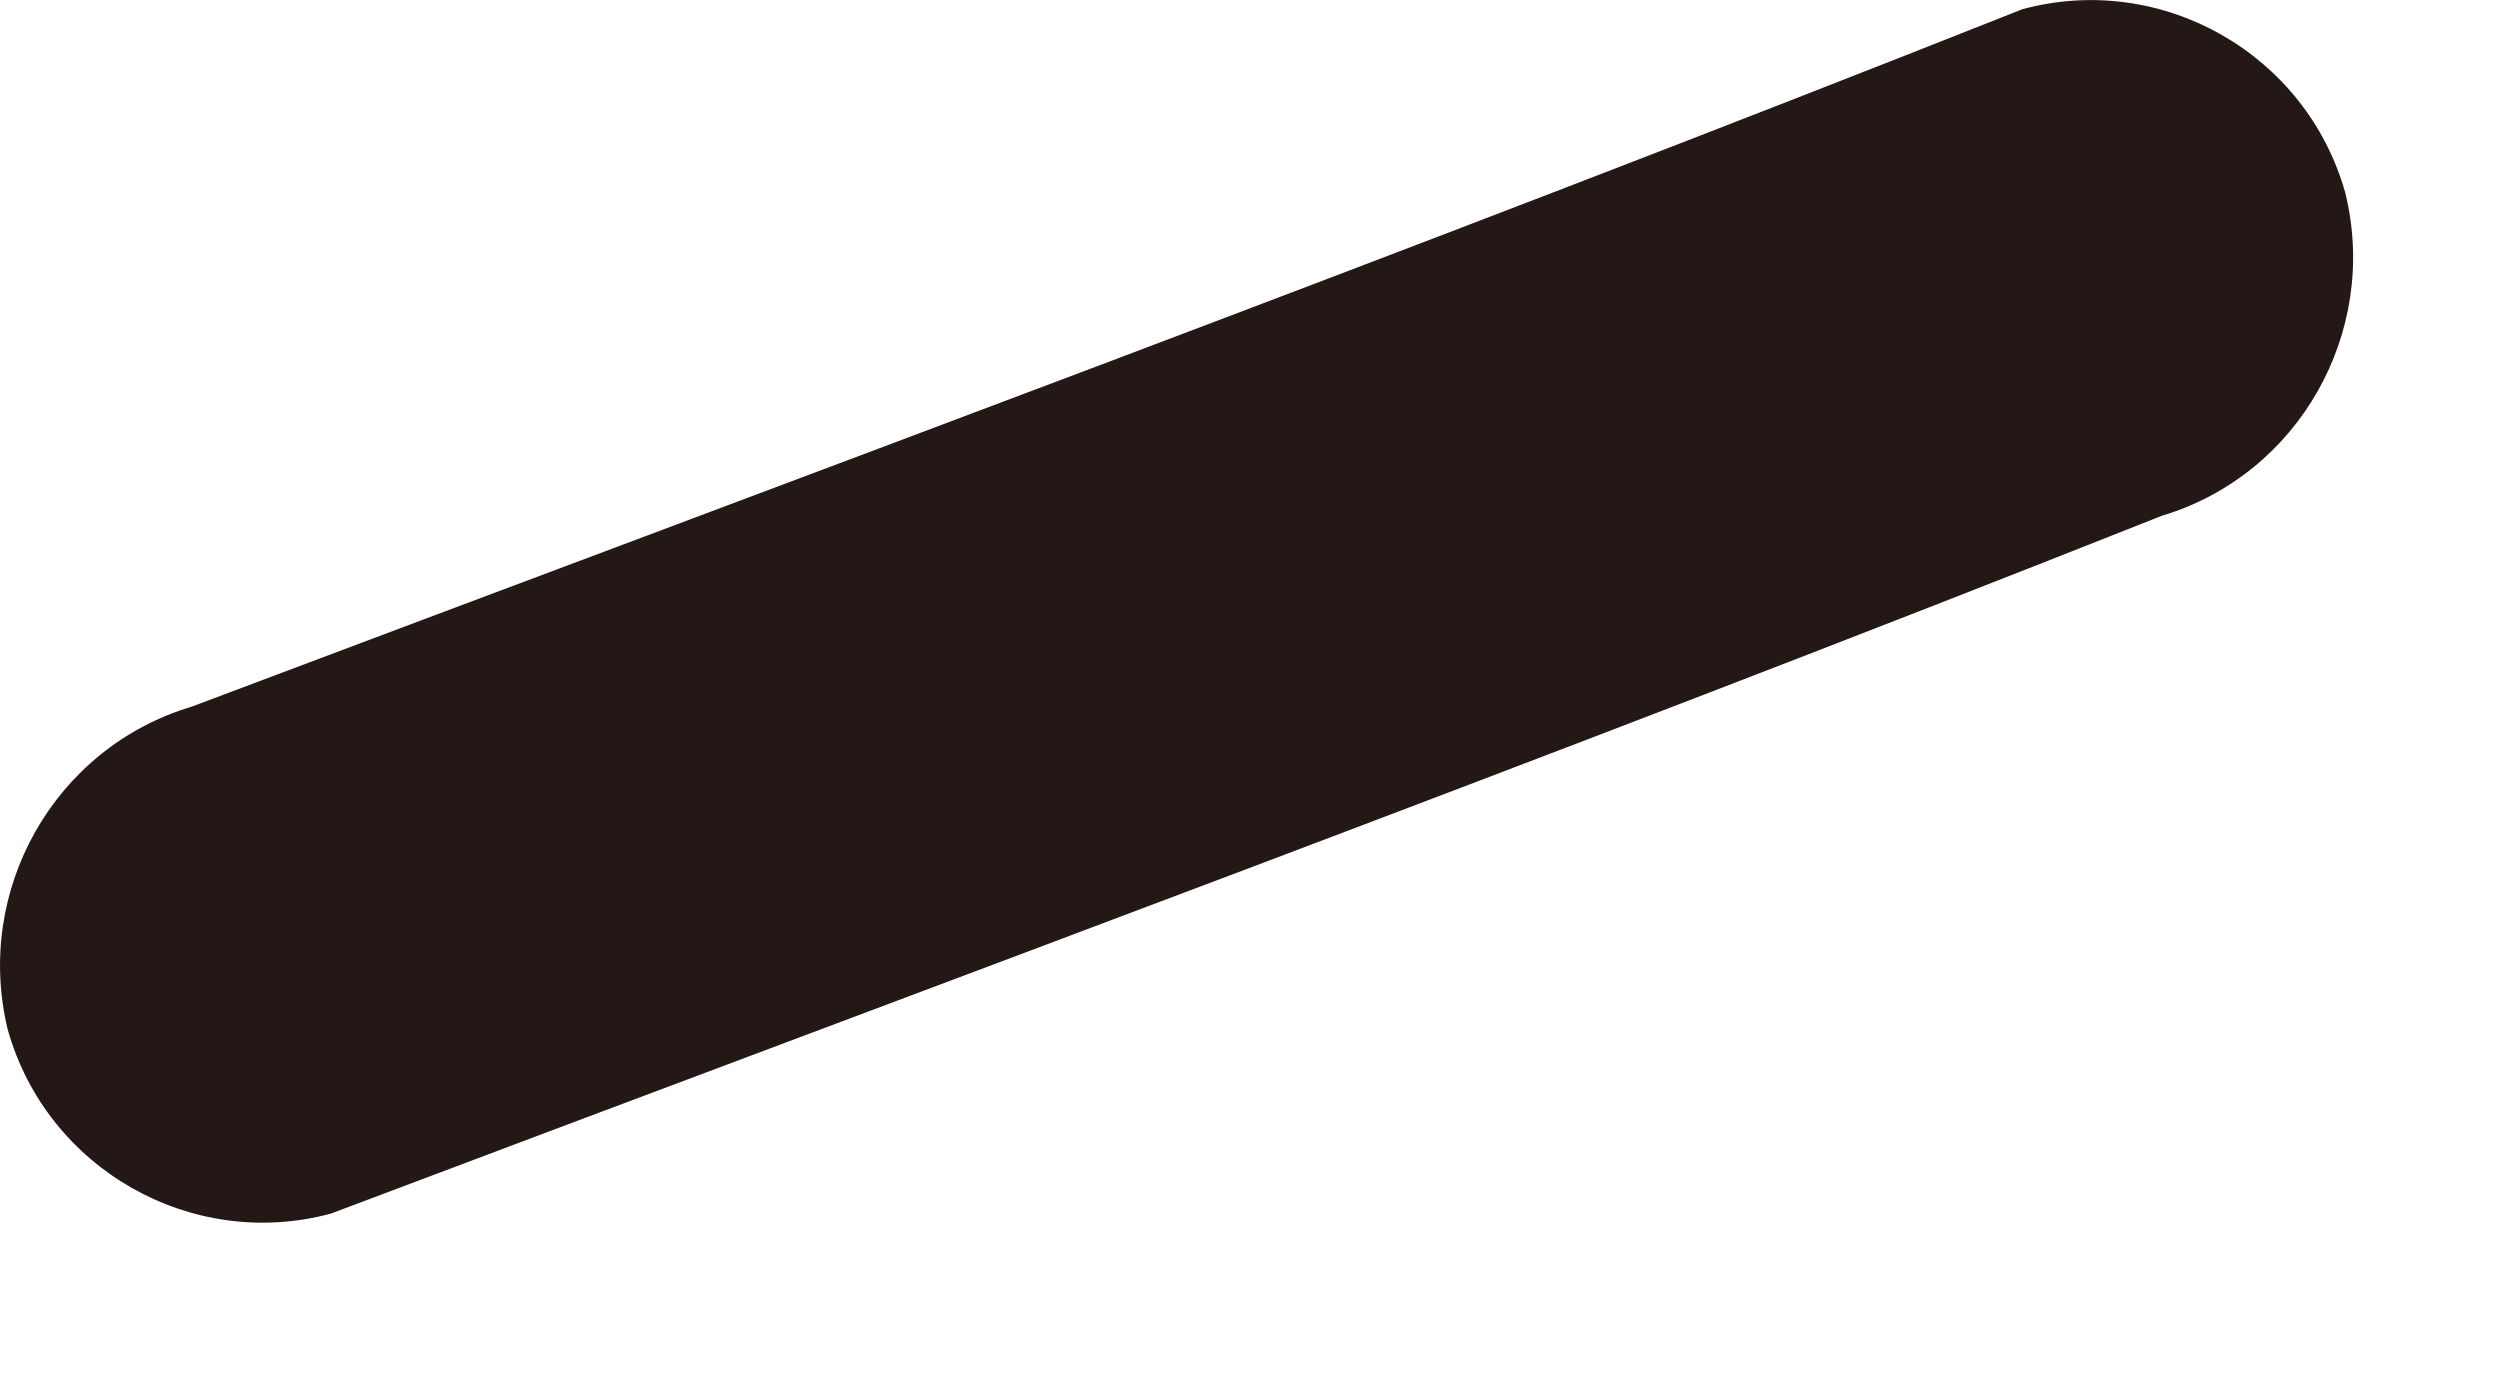
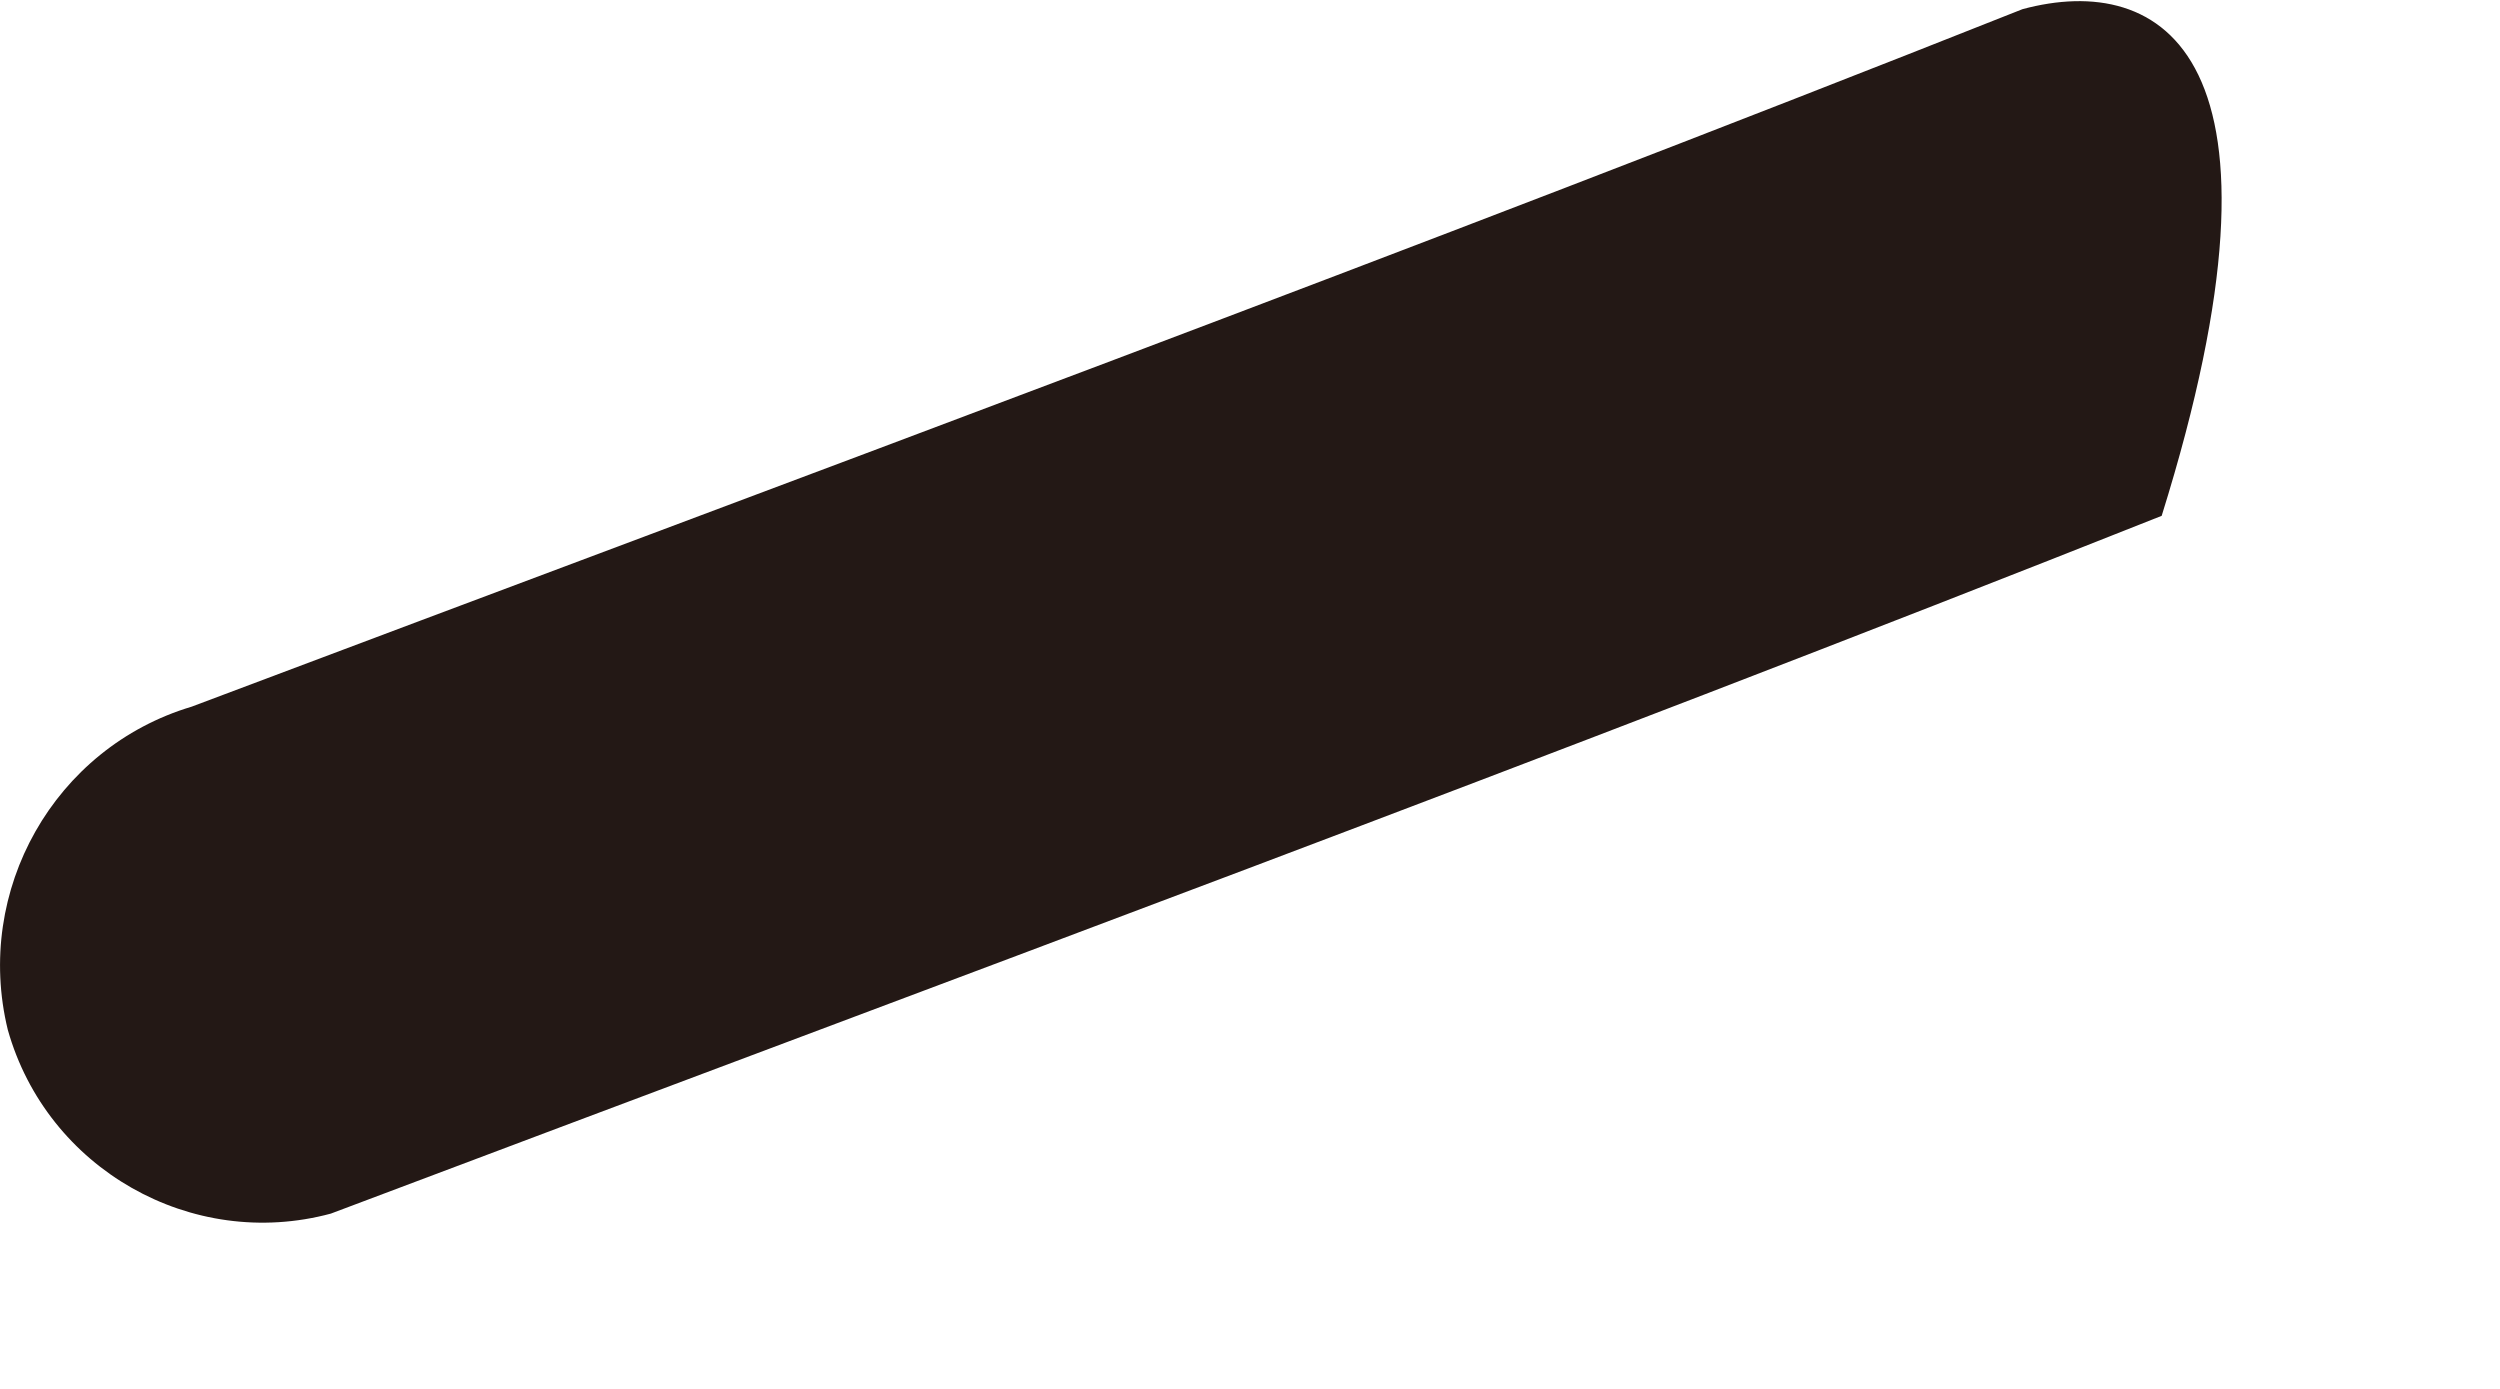
<svg xmlns="http://www.w3.org/2000/svg" fill="none" height="100%" overflow="visible" preserveAspectRatio="none" style="display: block;" viewBox="0 0 9 5" width="100%">
-   <path d="M1.191 4.369C3.388 3.54 5.598 2.724 7.782 1.857C8.276 1.709 8.566 1.195 8.443 0.694C8.302 0.193 7.782 -0.102 7.281 0.033C5.096 0.9 2.887 1.716 0.69 2.544C0.195 2.692 -0.094 3.206 0.028 3.707C0.169 4.208 0.69 4.504 1.191 4.369Z" fill="#231815" id="Vector" />
+   <path d="M1.191 4.369C3.388 3.54 5.598 2.724 7.782 1.857C8.302 0.193 7.782 -0.102 7.281 0.033C5.096 0.9 2.887 1.716 0.69 2.544C0.195 2.692 -0.094 3.206 0.028 3.707C0.169 4.208 0.69 4.504 1.191 4.369Z" fill="#231815" id="Vector" />
</svg>